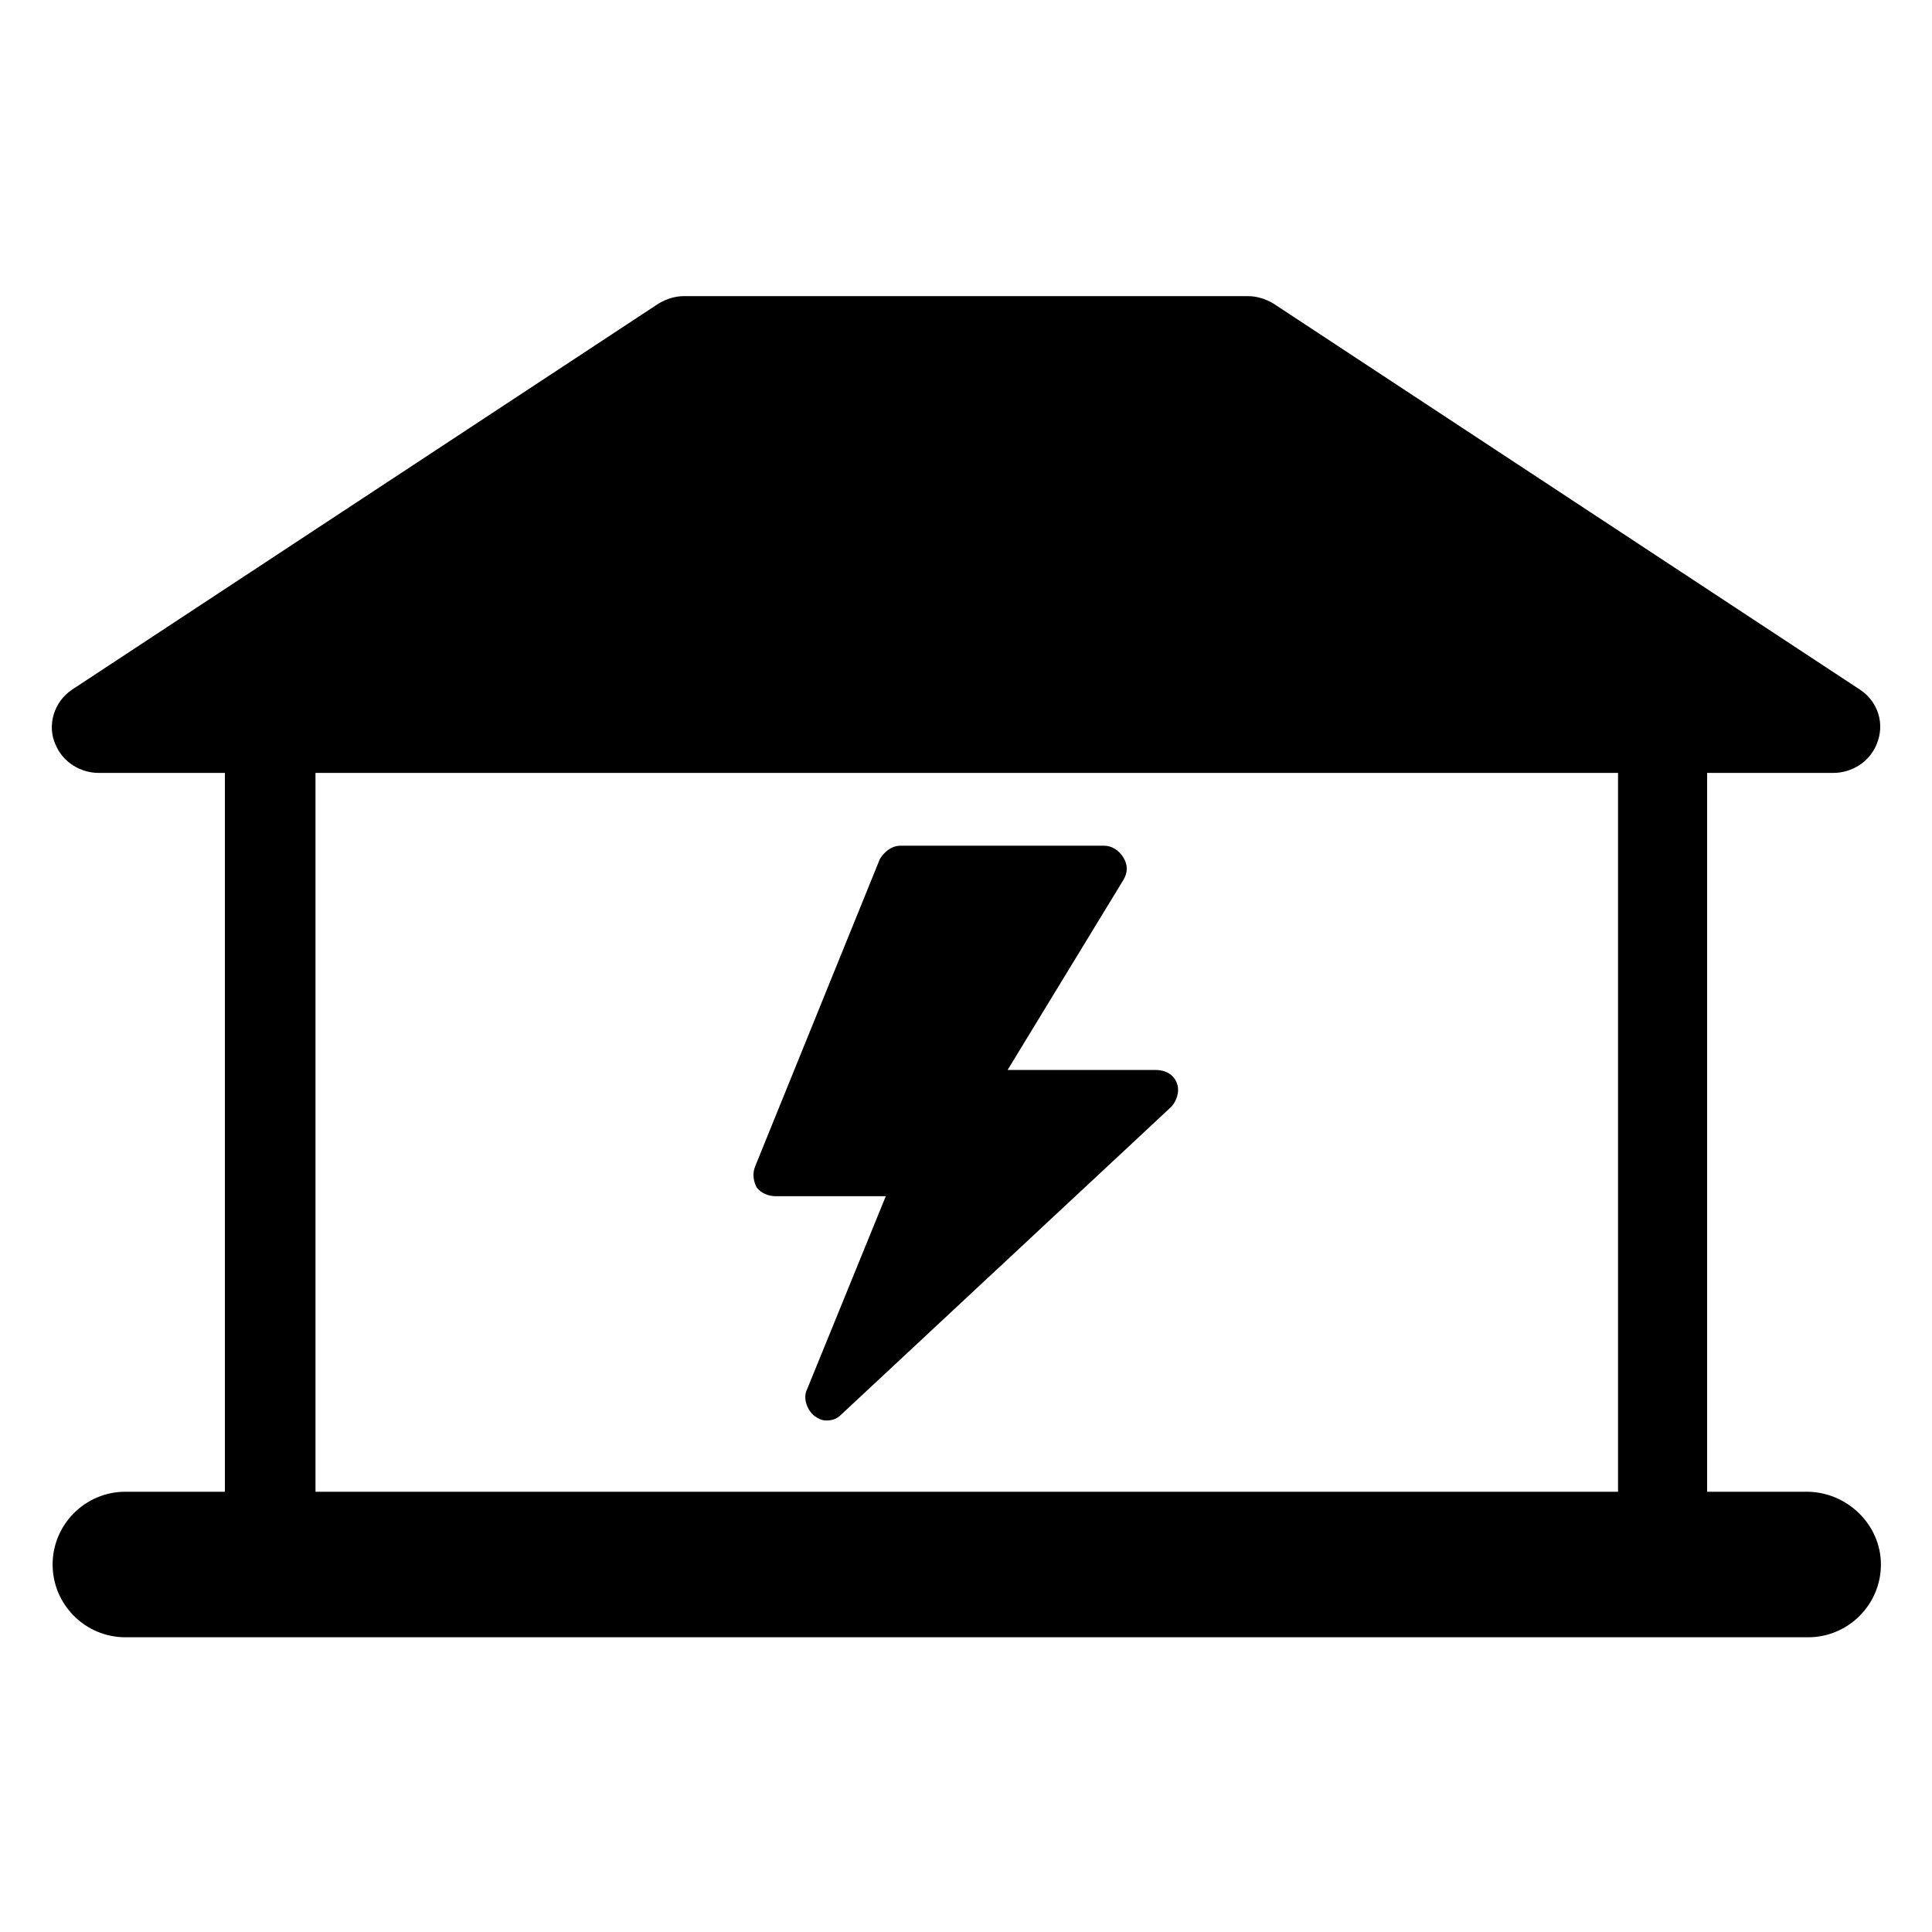
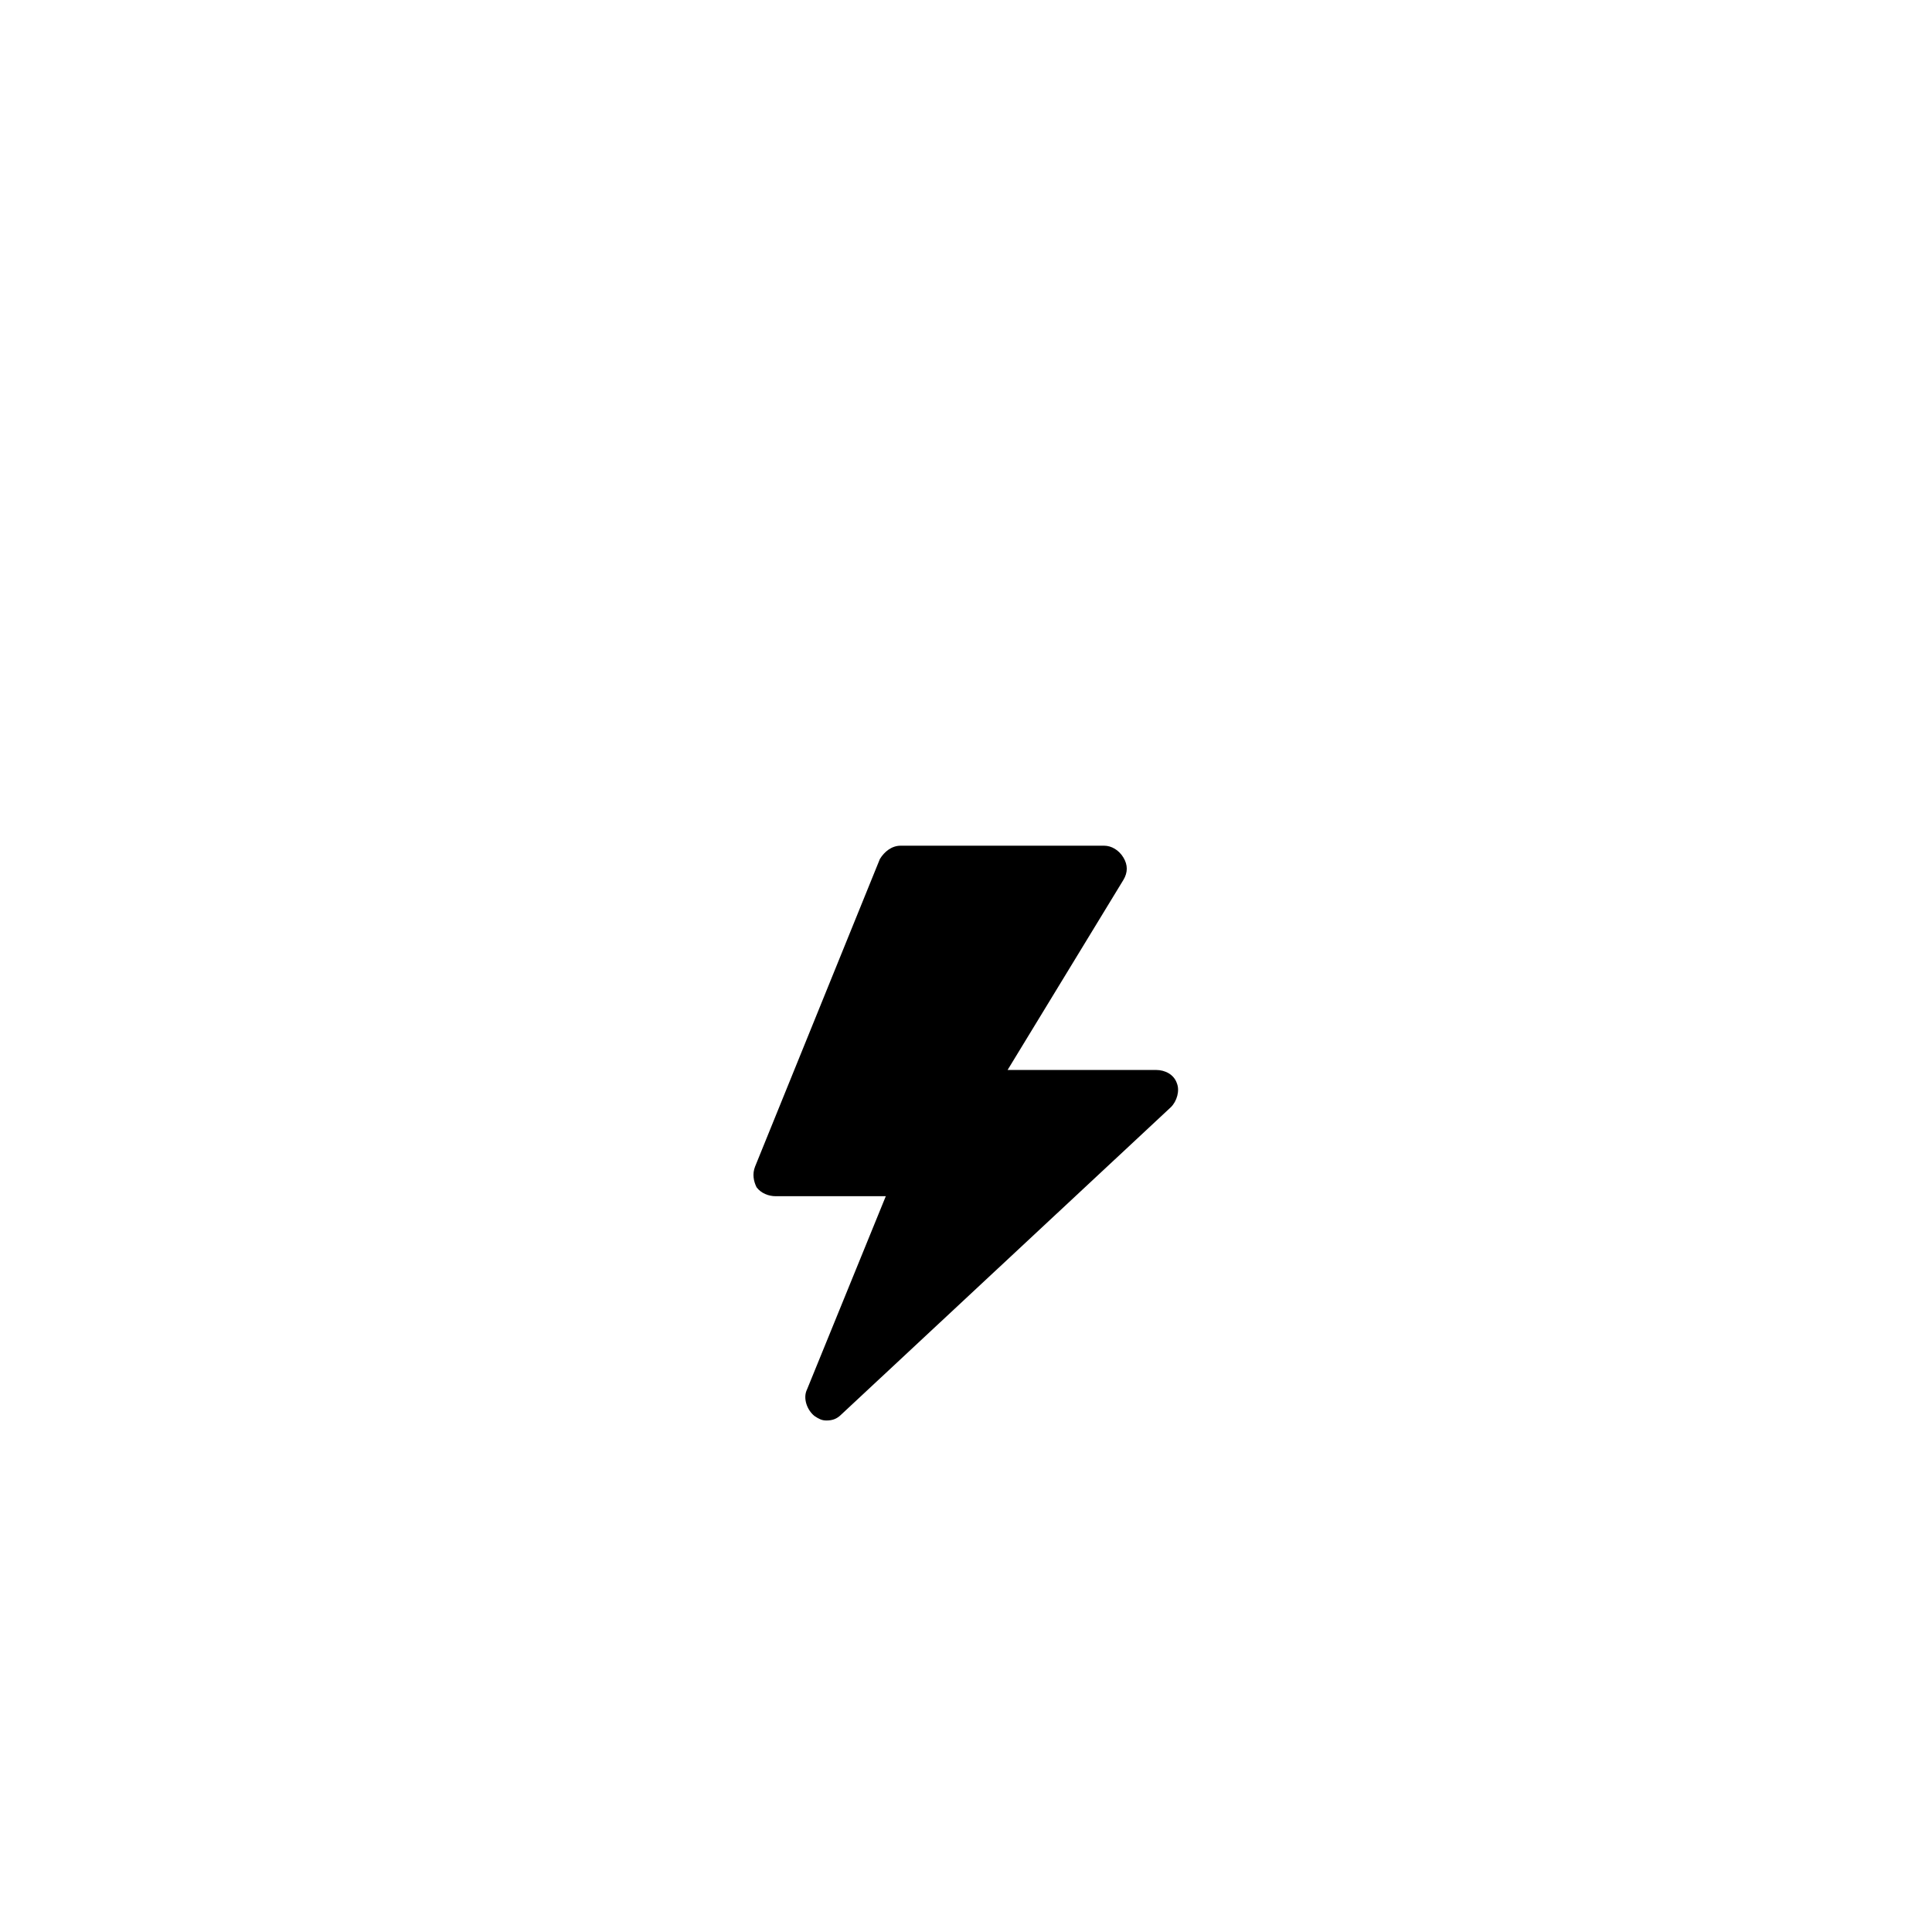
<svg xmlns="http://www.w3.org/2000/svg" fill="#000000" width="800px" height="800px" version="1.1" viewBox="144 144 512 512">
  <g>
-     <path d="m622.78 539.33h-26.371v-190.5h33.457c4.723 0 9.445-2.754 11.414-7.477 2.363-5.512 0.395-11.414-4.328-14.562l-155.47-102.34c-1.969-1.18-4.328-1.969-6.691-1.969l-149.57-0.004c-2.363 0-4.723 0.789-6.691 1.969l-155.47 102.34c-4.723 3.148-6.691 9.445-4.328 14.562 1.965 4.723 6.691 7.481 11.414 7.481h33.457v190.5l-26.375-0.004c-10.629 0-19.285 8.66-19.285 19.285 0 10.629 8.66 19.285 19.285 19.285h445.95c10.629 0 19.285-8.66 19.285-19.285 0.004-10.625-9.051-19.285-19.676-19.285zm-50.383 0h-344.79v-190.5h345.19v190.5z" />
    <path d="m349.62 461.01h29.125l-20.859 51.168c-1.18 2.363 0 5.512 1.969 7.086 1.18 0.789 1.969 1.18 3.148 1.18 1.574 0 2.754-0.395 3.938-1.574l87.379-81.477c1.574-1.574 2.363-4.328 1.574-6.297-0.789-2.363-3.148-3.543-5.512-3.543h-39.359l30.699-50.383c1.18-1.969 1.18-3.938 0-5.902-1.18-1.969-3.148-3.148-5.117-3.148h-53.922c-2.363 0-4.328 1.574-5.512 3.543l-33.062 81.477c-0.789 1.969-0.395 3.938 0.395 5.512 1.18 1.57 3.148 2.359 5.117 2.359z" />
  </g>
</svg>